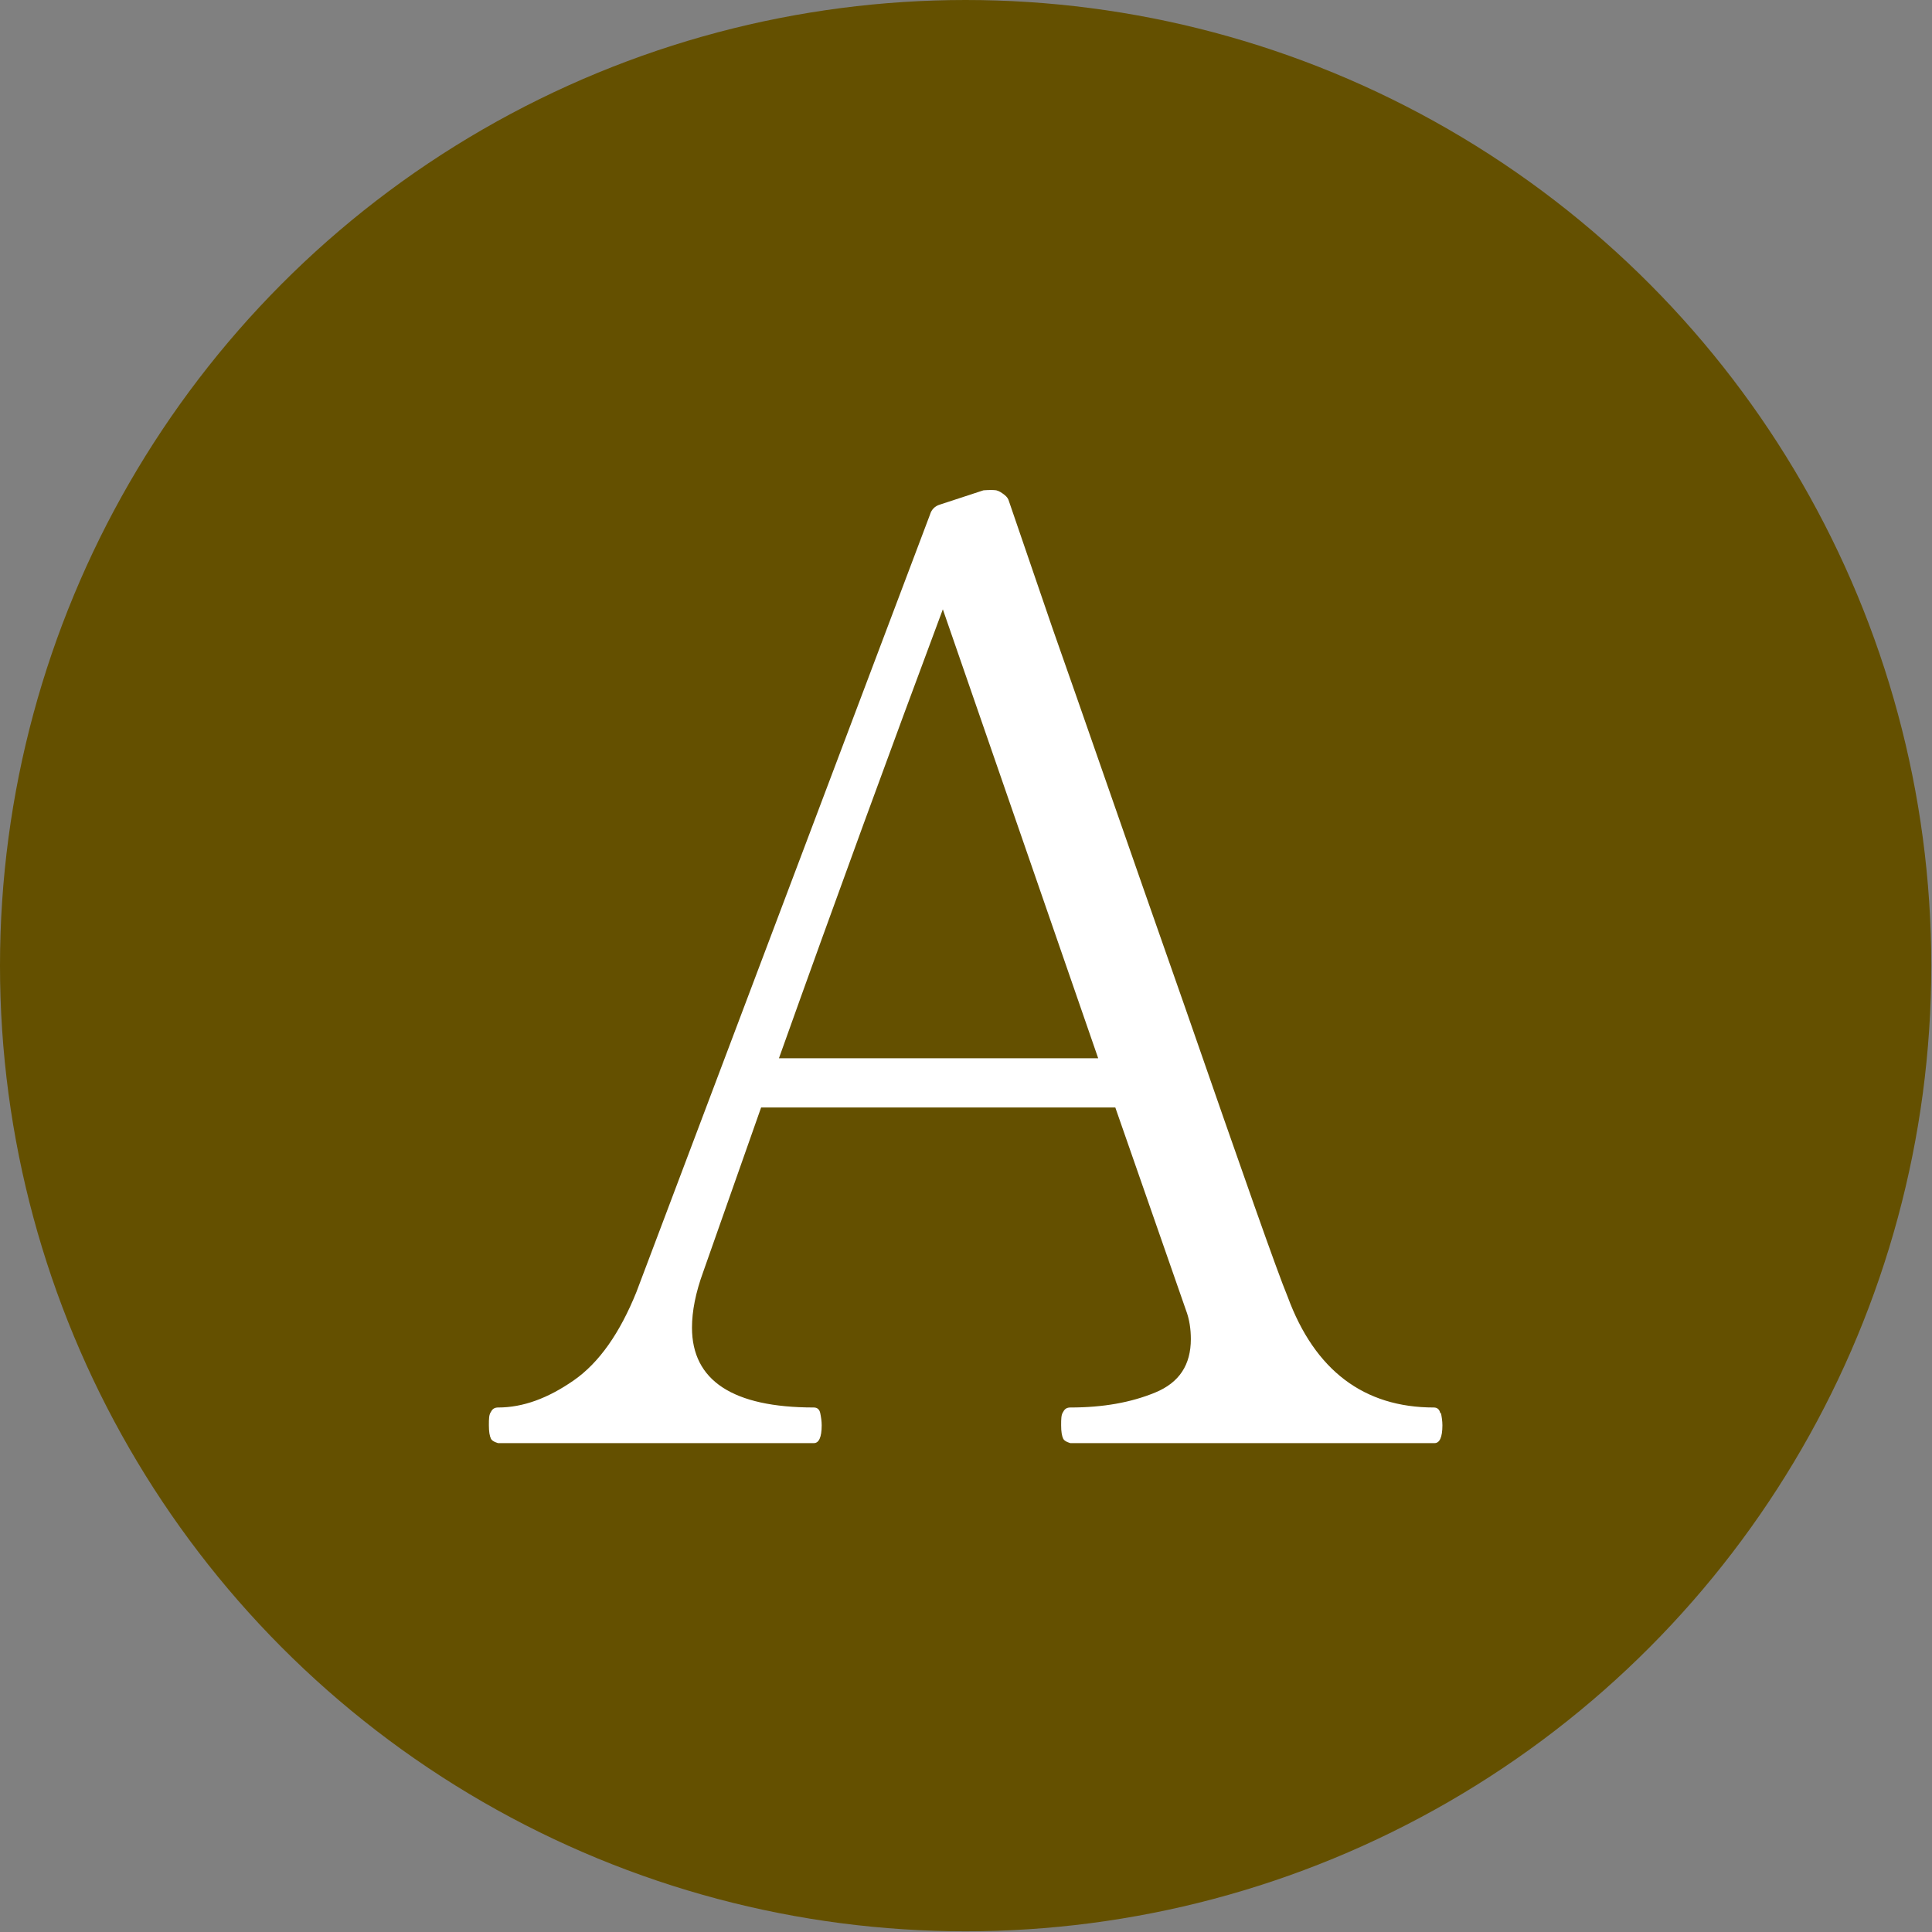
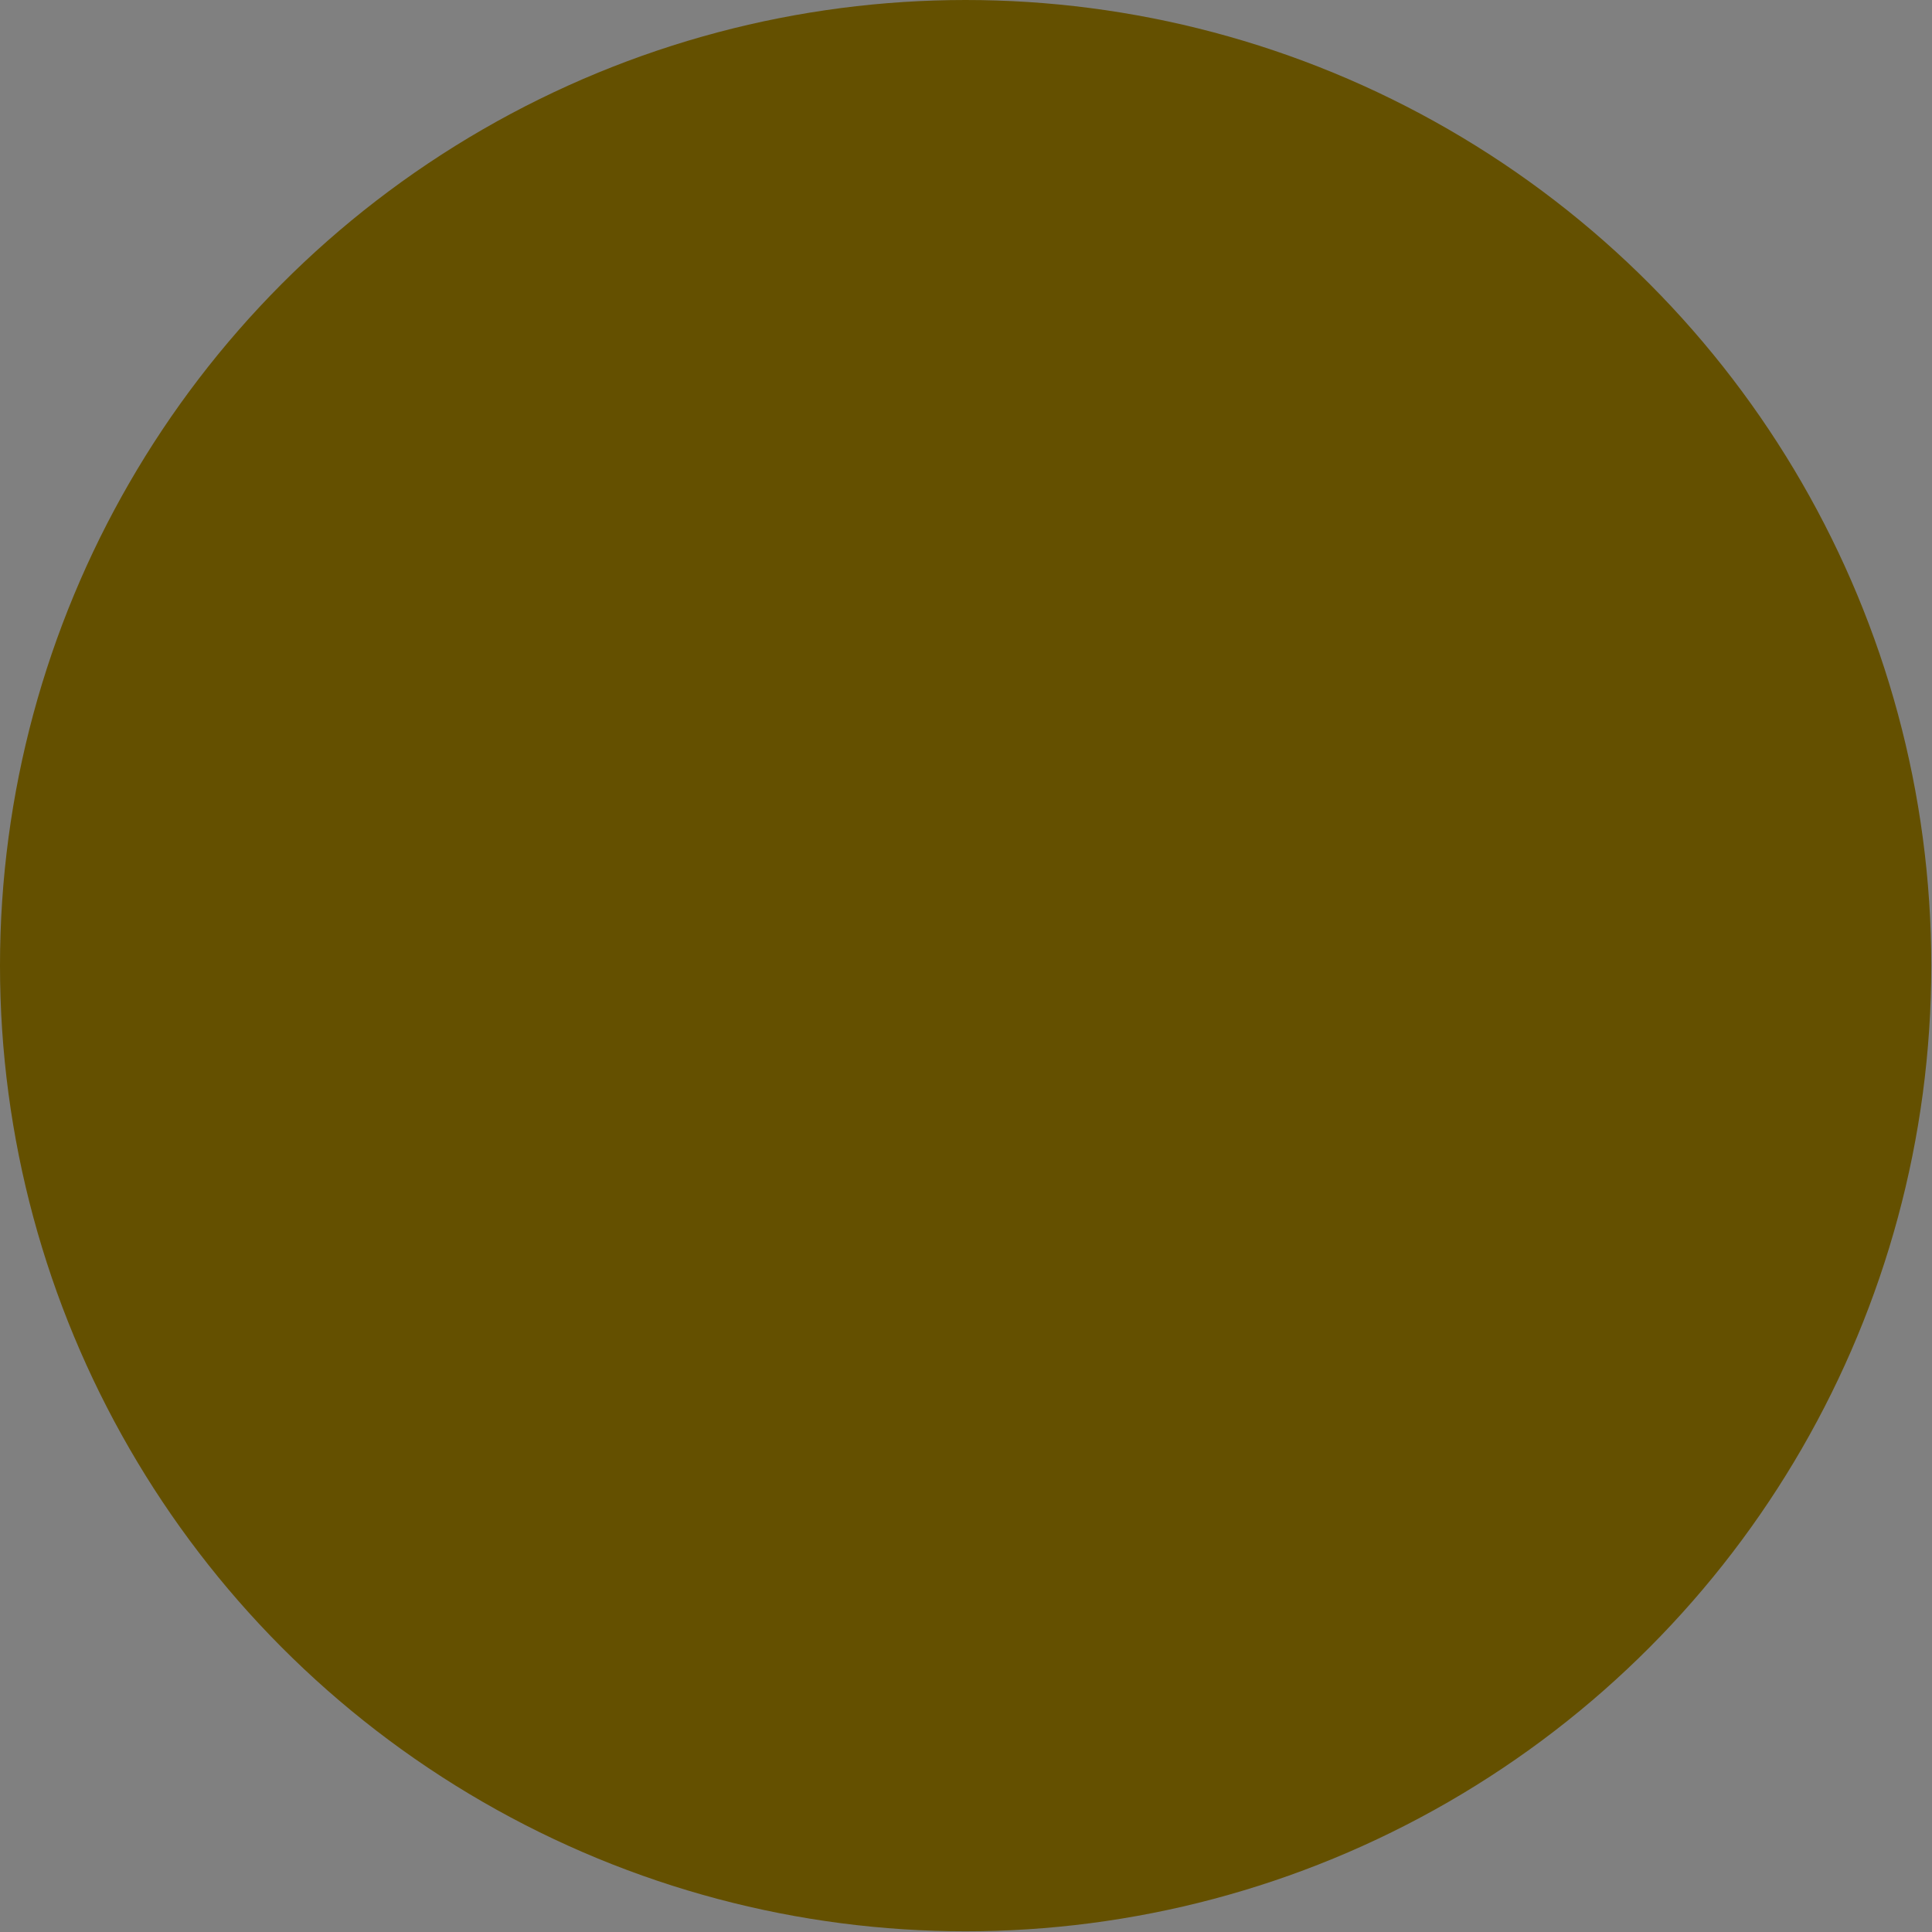
<svg xmlns="http://www.w3.org/2000/svg" viewBox="0 0 27.11 27.11">
  <rect x="0" y="0" width="27.11" height="27.11" fill="#808080" stroke="none" />
  <circle cx="13.55" cy="13.55" fill="#645000" r="13.55" />
-   <path d="m20.22 19.83c.01.05.02.11.02.17 0 .17-.04.25-.11.25h-5.11s-.08-.02-.1-.06-.03-.1-.03-.19 0-.15.03-.19c.02-.04.05-.06.1-.06.46 0 .85-.07 1.19-.21s.5-.39.5-.75c0-.14-.02-.28-.07-.41l-.99-2.84h-4.97l-.81 2.3c-.11.3-.16.56-.16.79 0 .74.57 1.12 1.71 1.12.05 0 .08.03.09.08s.02.11.02.17c0 .17-.04.25-.11.25h-4.43s-.08-.02-.1-.06-.03-.1-.03-.19 0-.15.03-.19c.02-.04.05-.06.1-.06.35 0 .7-.13 1.06-.38s.65-.67.88-1.24l4.12-10.91c.02-.07.07-.12.14-.14l.61-.2s.11-.01.18 0c.04.01.07.03.11.06s.06.06.07.1l.61 1.78c.41 1.16 1.02 2.93 1.85 5.29.82 2.36 1.3 3.73 1.45 4.09.38 1.03 1.07 1.55 2.05 1.55.05 0 .08.03.09.08zm-4.81-4.98-2.18-6.3c-.72 1.93-1.49 4.03-2.3 6.3z" fill="#fff" />
</svg>